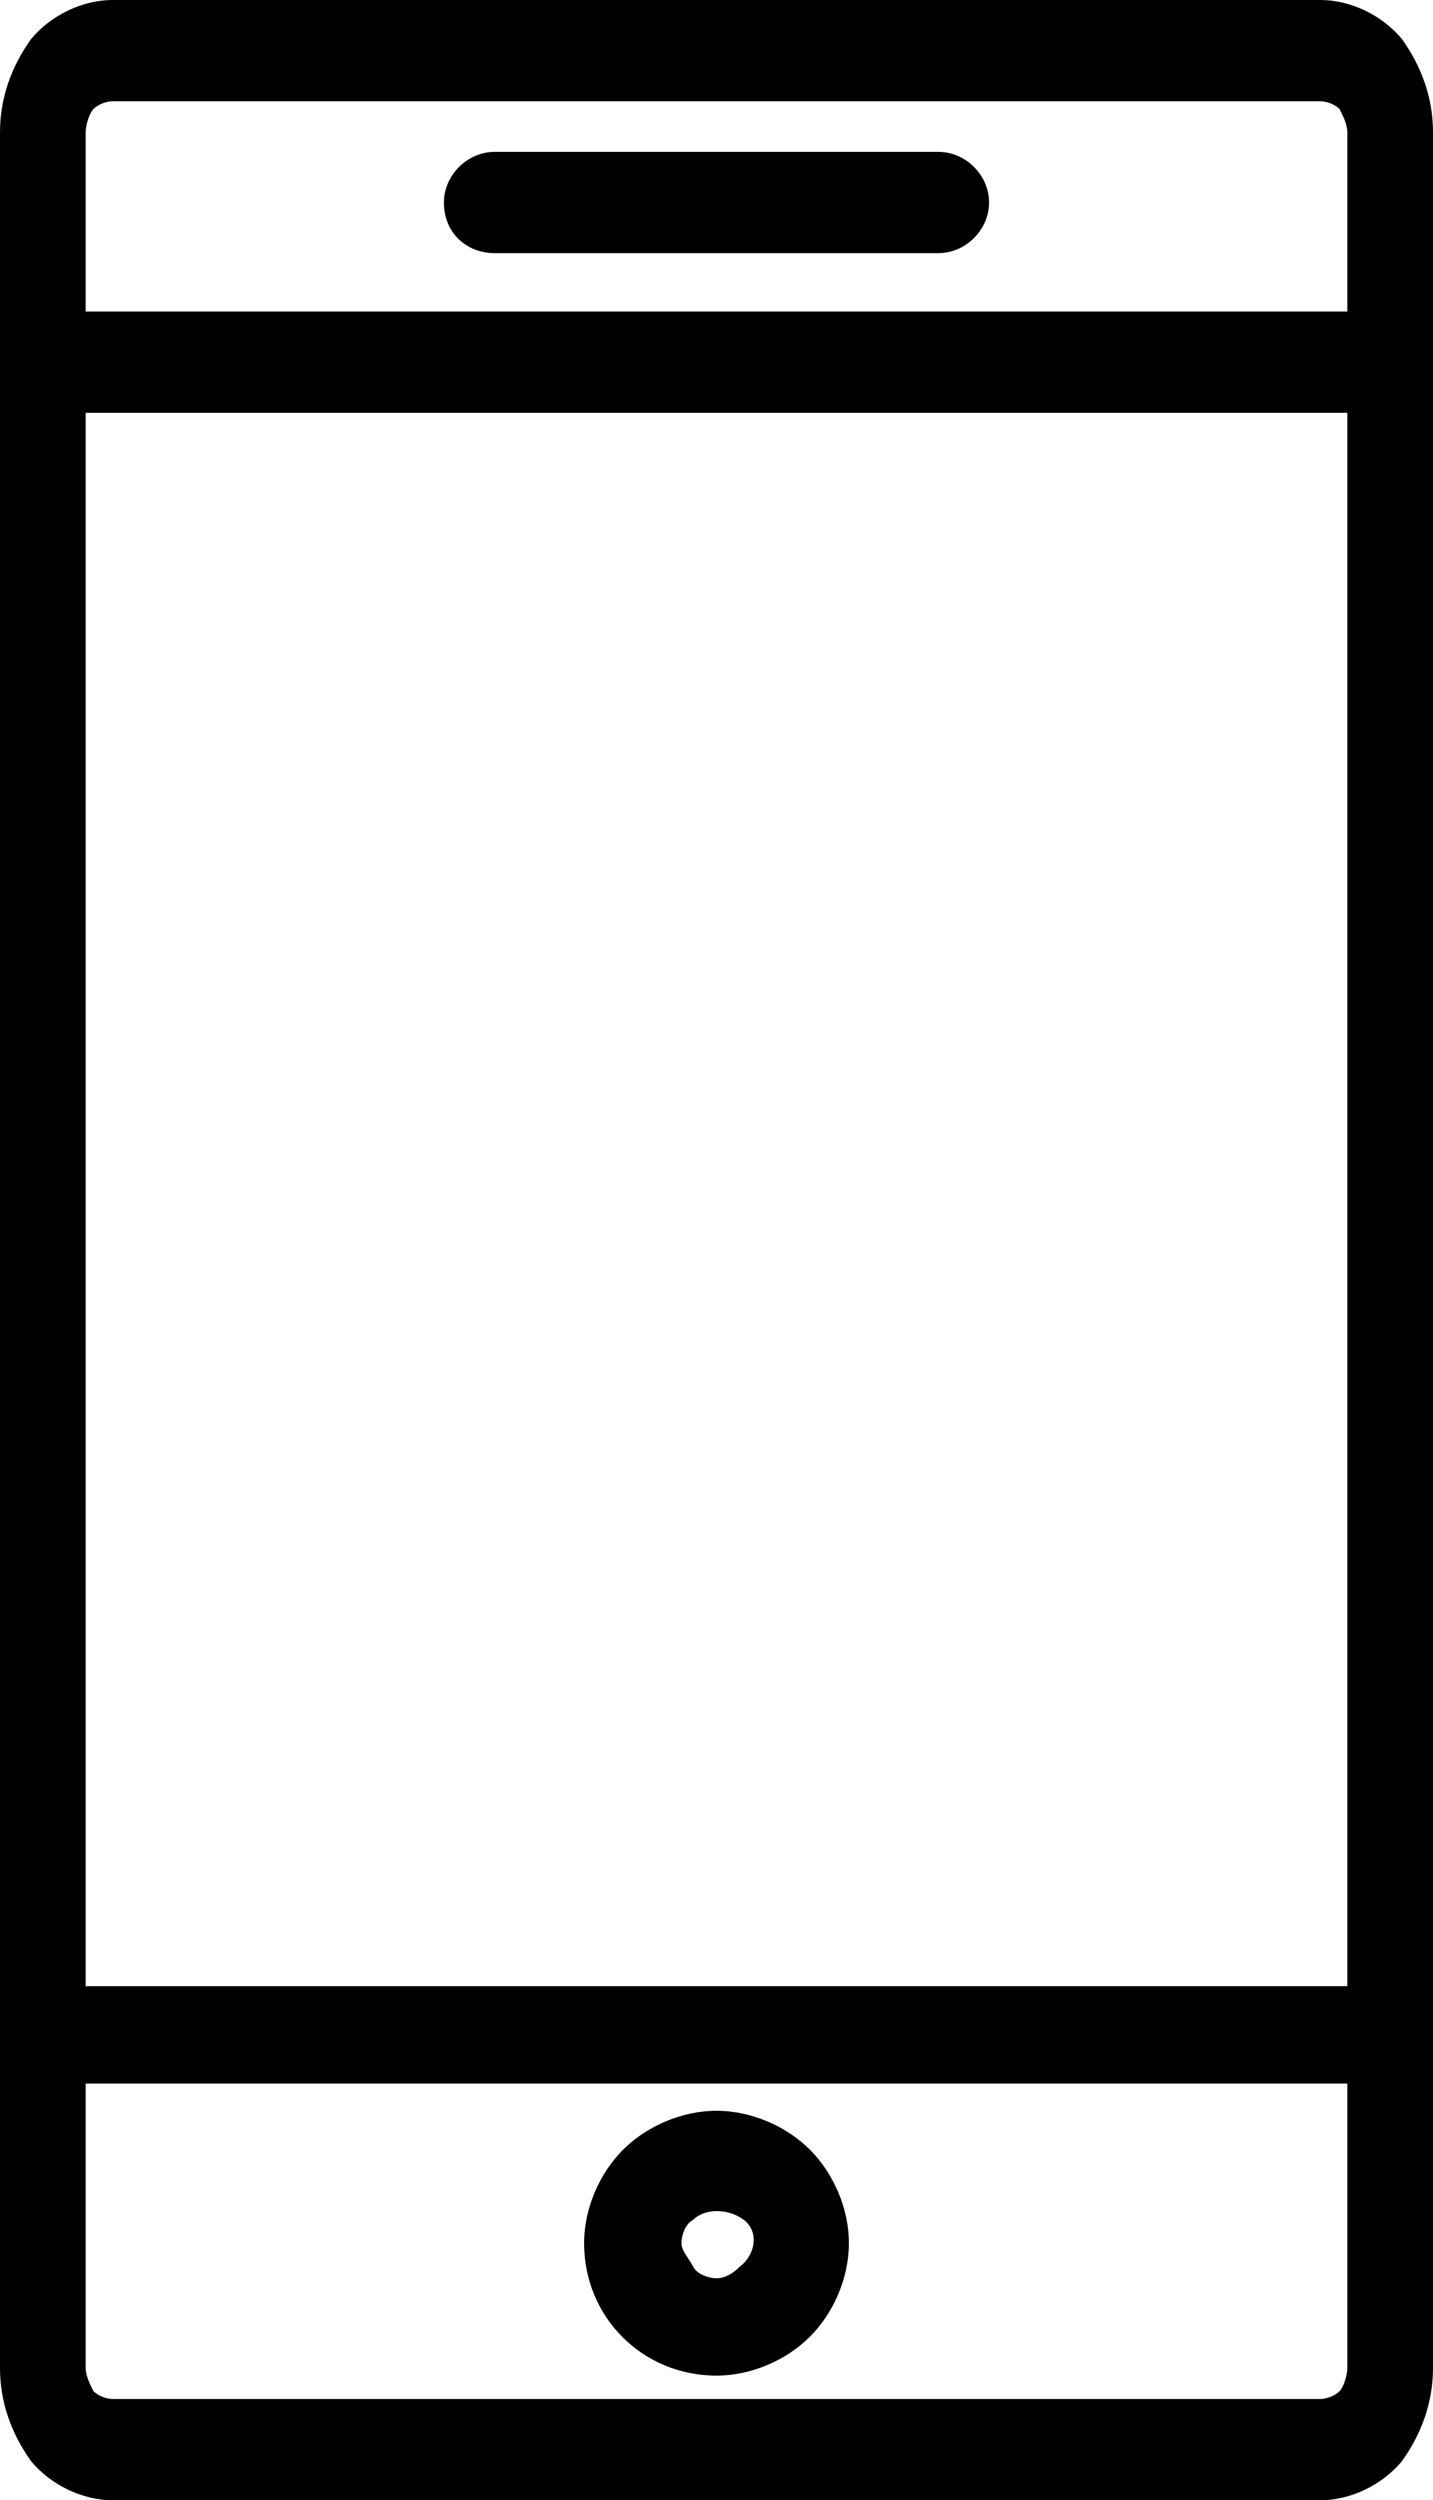
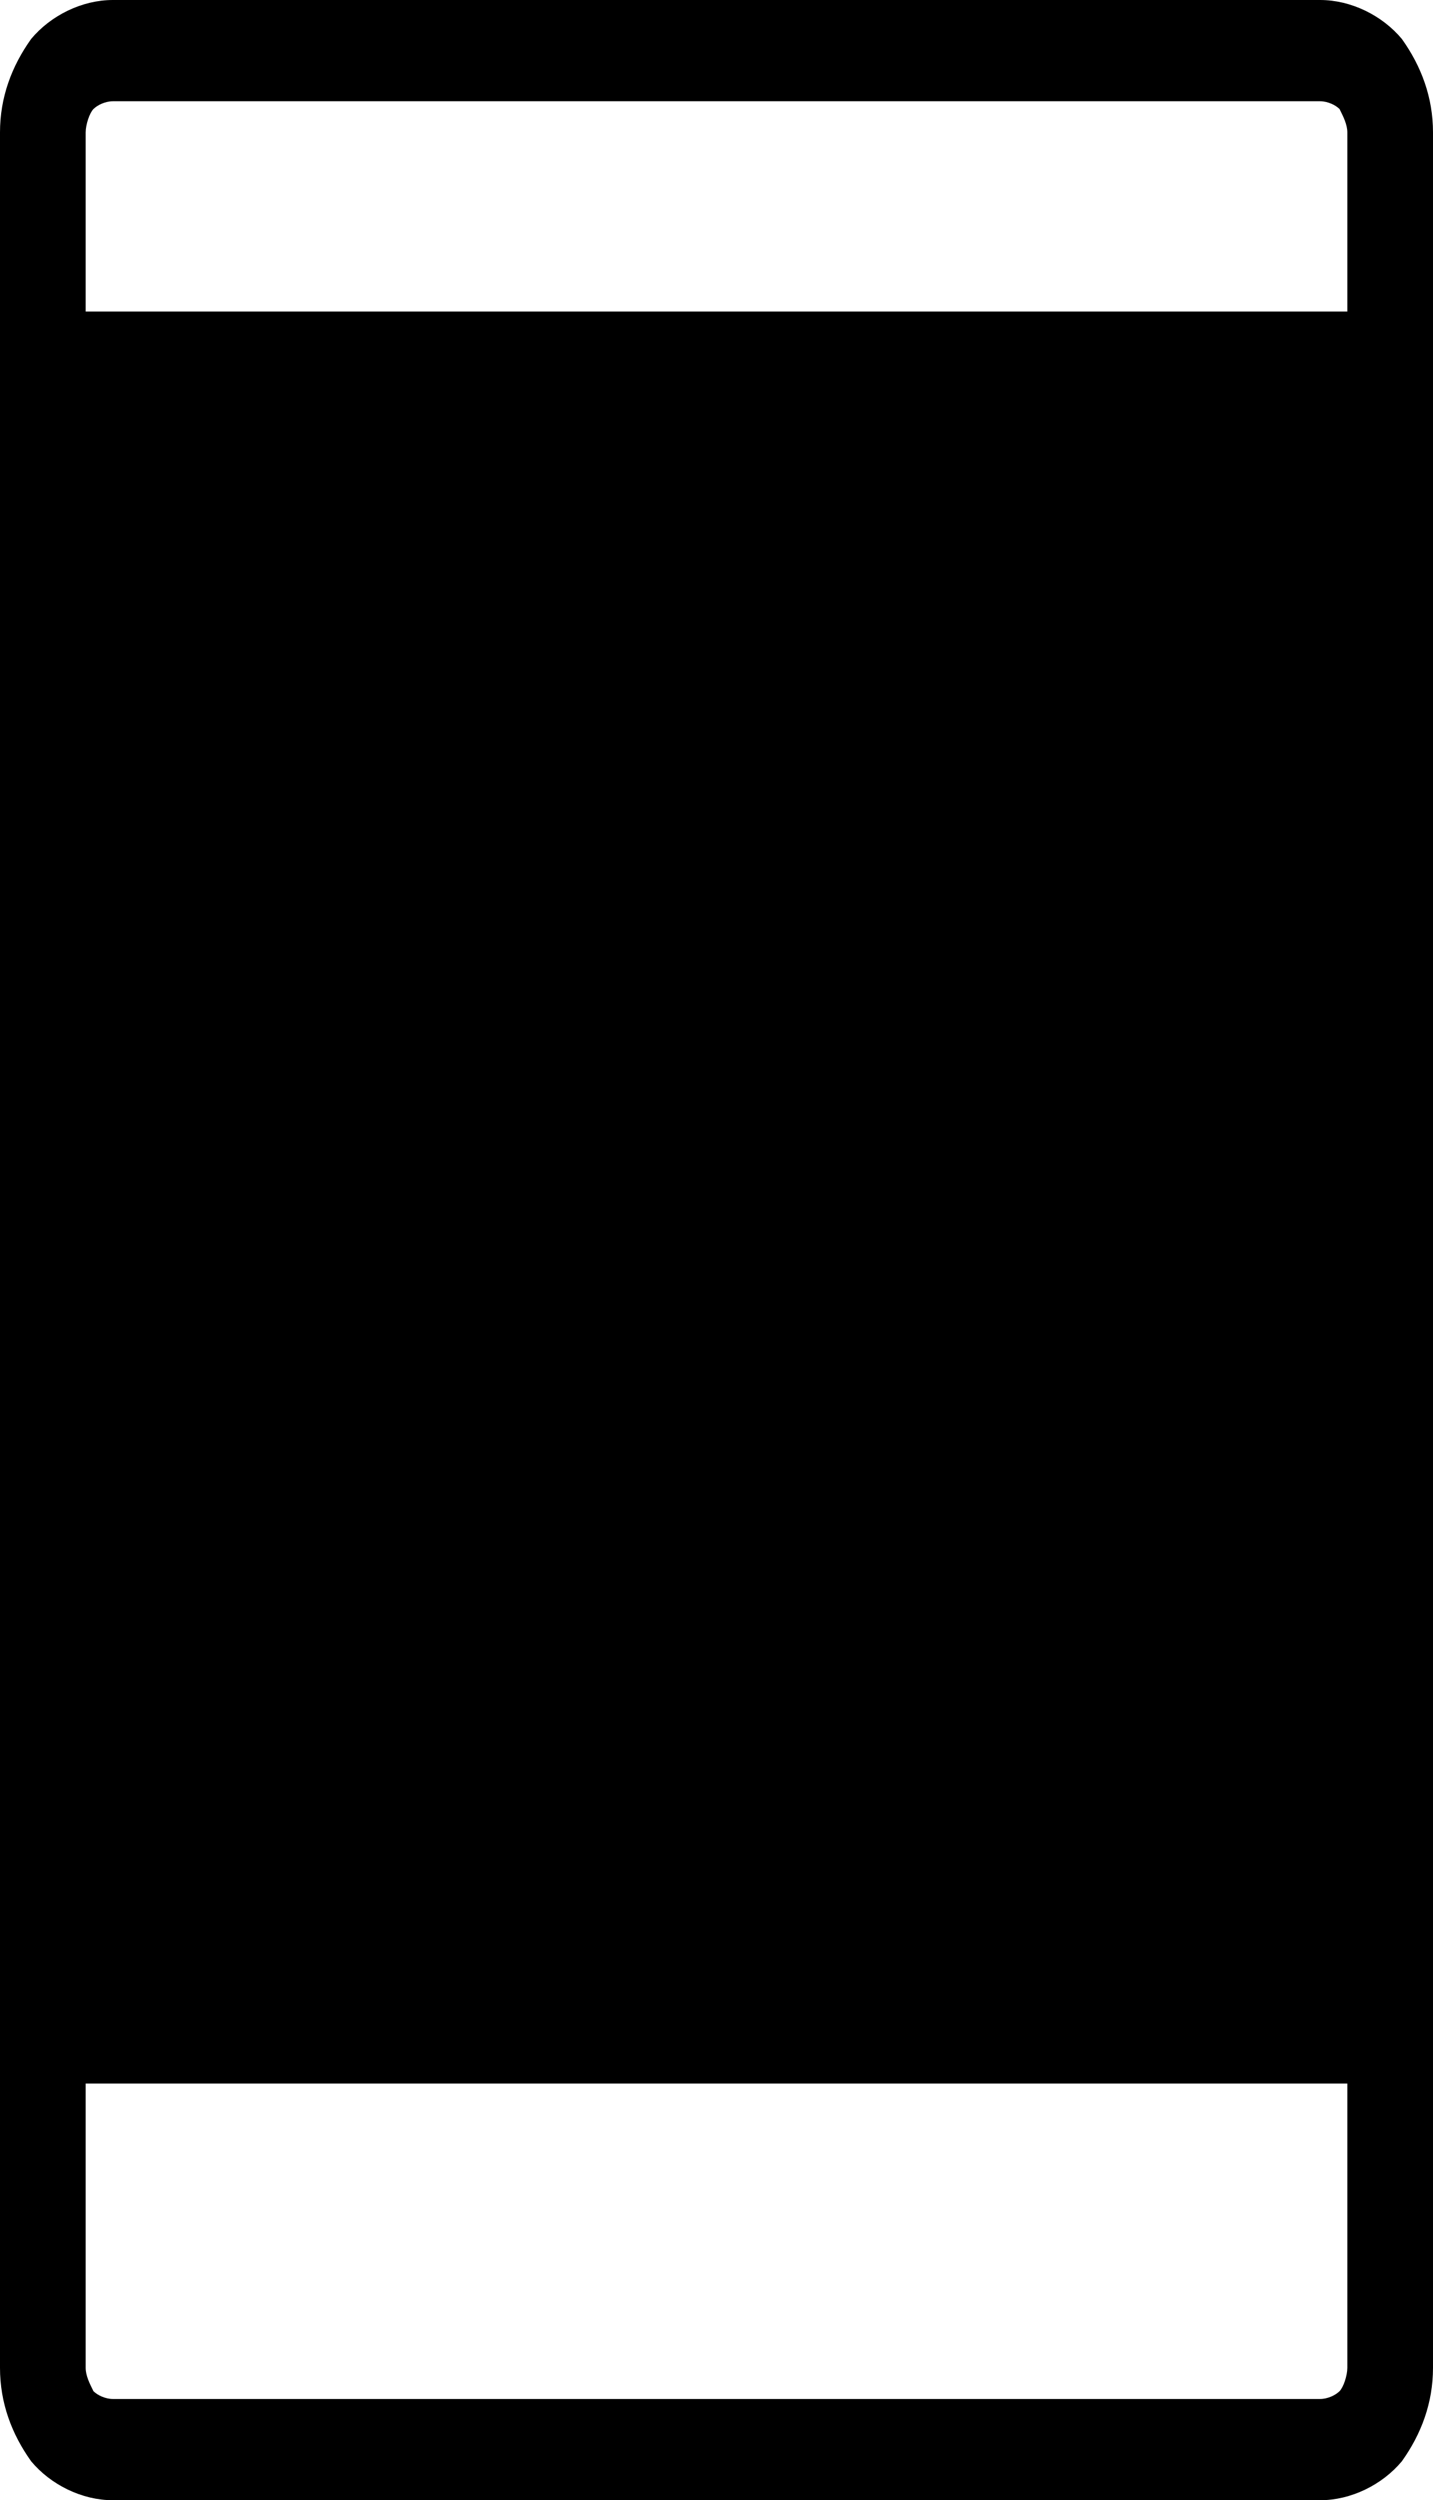
<svg xmlns="http://www.w3.org/2000/svg" version="1.1" id="Calque_1" x="0" y="0" viewBox="0 0 36.8 64.2" style="enable-background:new 0 0 36.8 64.2" xml:space="preserve">
  <style>.st0{fill:#f16324}.st1,.st2{fill-rule:evenodd;clip-rule:evenodd}.st2{fill:#f16324}</style>
-   <path d="M36 1c-.5-.6-1.3-1-2.1-1h-31C2.1 0 1.3.4.8 1 .3 1.7 0 2.5 0 3.4v57.4c0 .9.3 1.7.8 2.4.5.6 1.3 1 2.1 1h31c.8 0 1.6-.4 2.1-1 .5-.7.8-1.5.8-2.4V3.4c0-.9-.3-1.7-.8-2.4zm-1.4 59.7v.1c0 .2-.1.5-.2.6-.1.1-.3.2-.5.2h-31c-.2 0-.4-.1-.5-.2-.1-.2-.2-.4-.2-.6v-7.3h32.4v7.2zm0-52.7H2.2V3.4c0-.2.1-.5.2-.6.1-.1.3-.2.5-.2h31c.2 0 .4.1.5.2.1.2.2.4.2.6V8zM2.2 51V10.6h32.4V51H2.2z" />
-   <path d="M12.7 6.5h11.4c.7 0 1.3-.6 1.3-1.3 0-.7-.6-1.3-1.3-1.3H12.7c-.7 0-1.3.6-1.3 1.3 0 .8.6 1.3 1.3 1.3zM18.4 61c.9 0 1.8-.4 2.4-1 .6-.6 1-1.5 1-2.4 0-.9-.4-1.8-1-2.4-.6-.6-1.5-1-2.4-1-.9 0-1.8.4-2.4 1-.6.6-1 1.5-1 2.4 0 1.9 1.5 3.4 3.4 3.4zm.6-2.8c-.2.2-.4.3-.6.3-.2 0-.5-.1-.6-.3s-.3-.4-.3-.6c0-.2.1-.5.3-.6.3-.3.9-.3 1.3 0s.3.9-.1 1.2z" />
+   <path d="M36 1c-.5-.6-1.3-1-2.1-1h-31C2.1 0 1.3.4.8 1 .3 1.7 0 2.5 0 3.4v57.4c0 .9.3 1.7.8 2.4.5.6 1.3 1 2.1 1h31c.8 0 1.6-.4 2.1-1 .5-.7.8-1.5.8-2.4V3.4c0-.9-.3-1.7-.8-2.4zm-1.4 59.7v.1c0 .2-.1.5-.2.6-.1.1-.3.2-.5.2h-31c-.2 0-.4-.1-.5-.2-.1-.2-.2-.4-.2-.6v-7.3h32.4v7.2zm0-52.7H2.2V3.4c0-.2.1-.5.2-.6.1-.1.3-.2.5-.2h31c.2 0 .4.1.5.2.1.2.2.4.2.6V8zM2.2 51V10.6h32.4H2.2z" />
</svg>